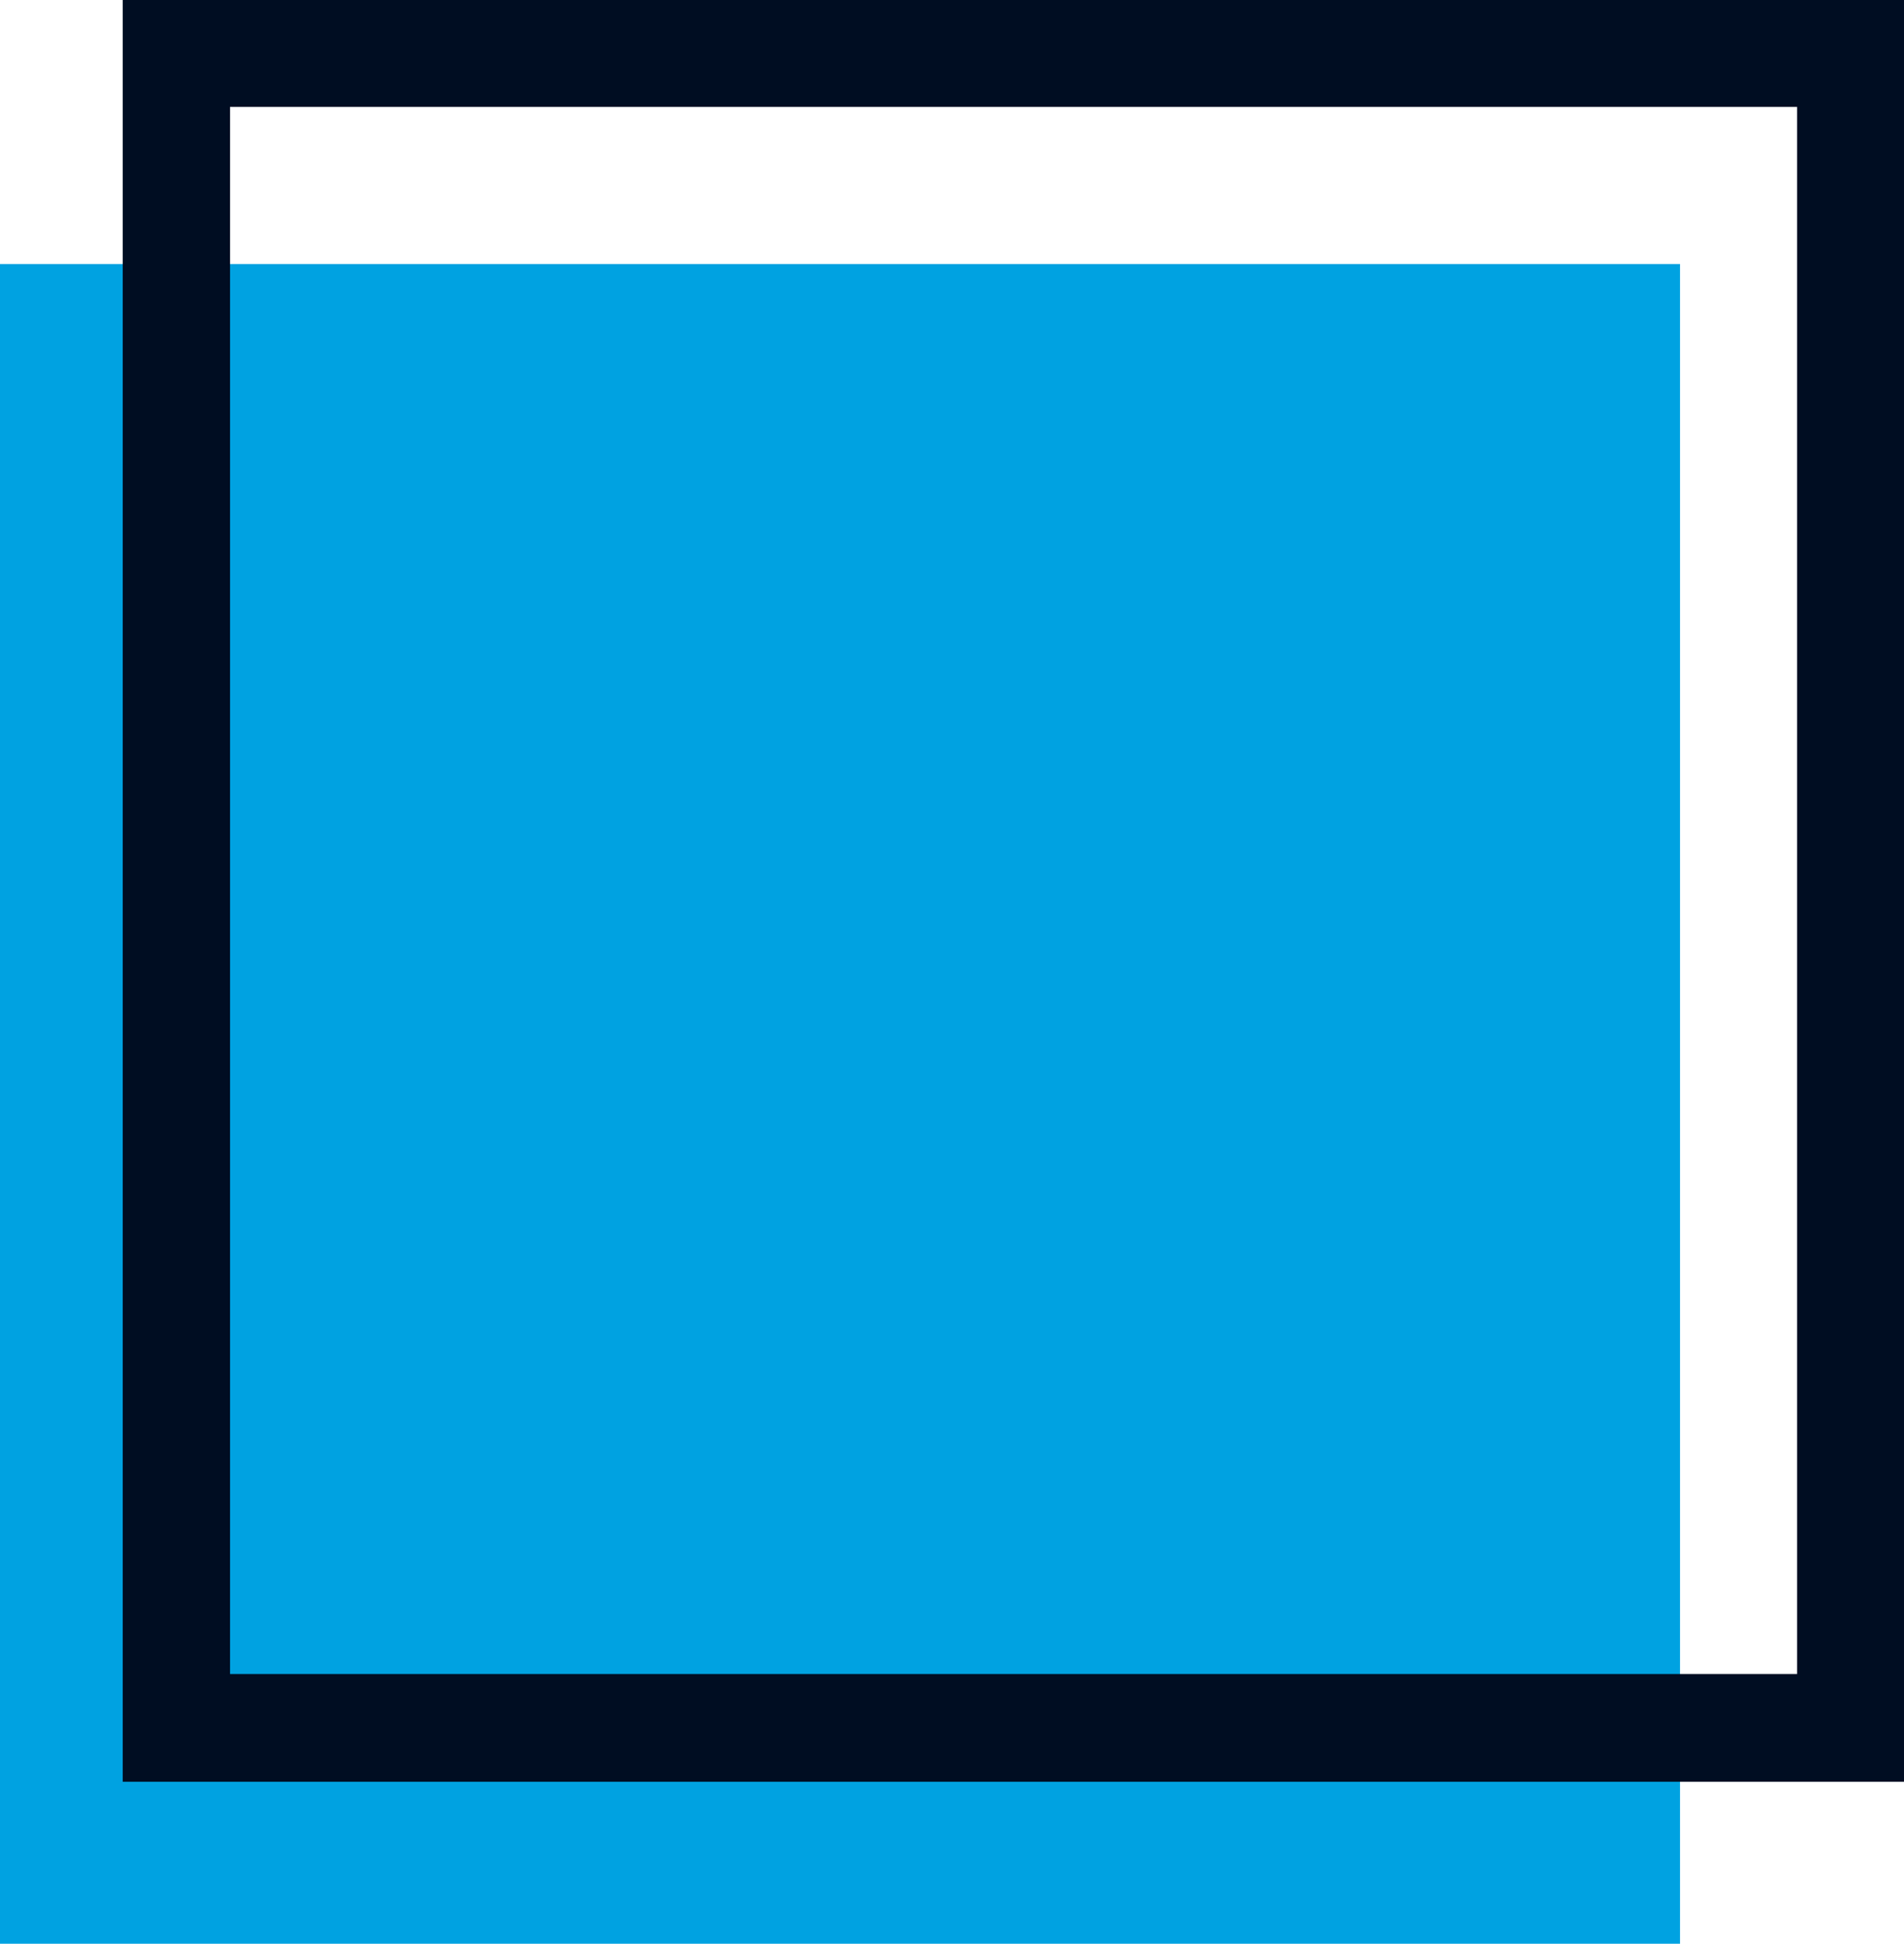
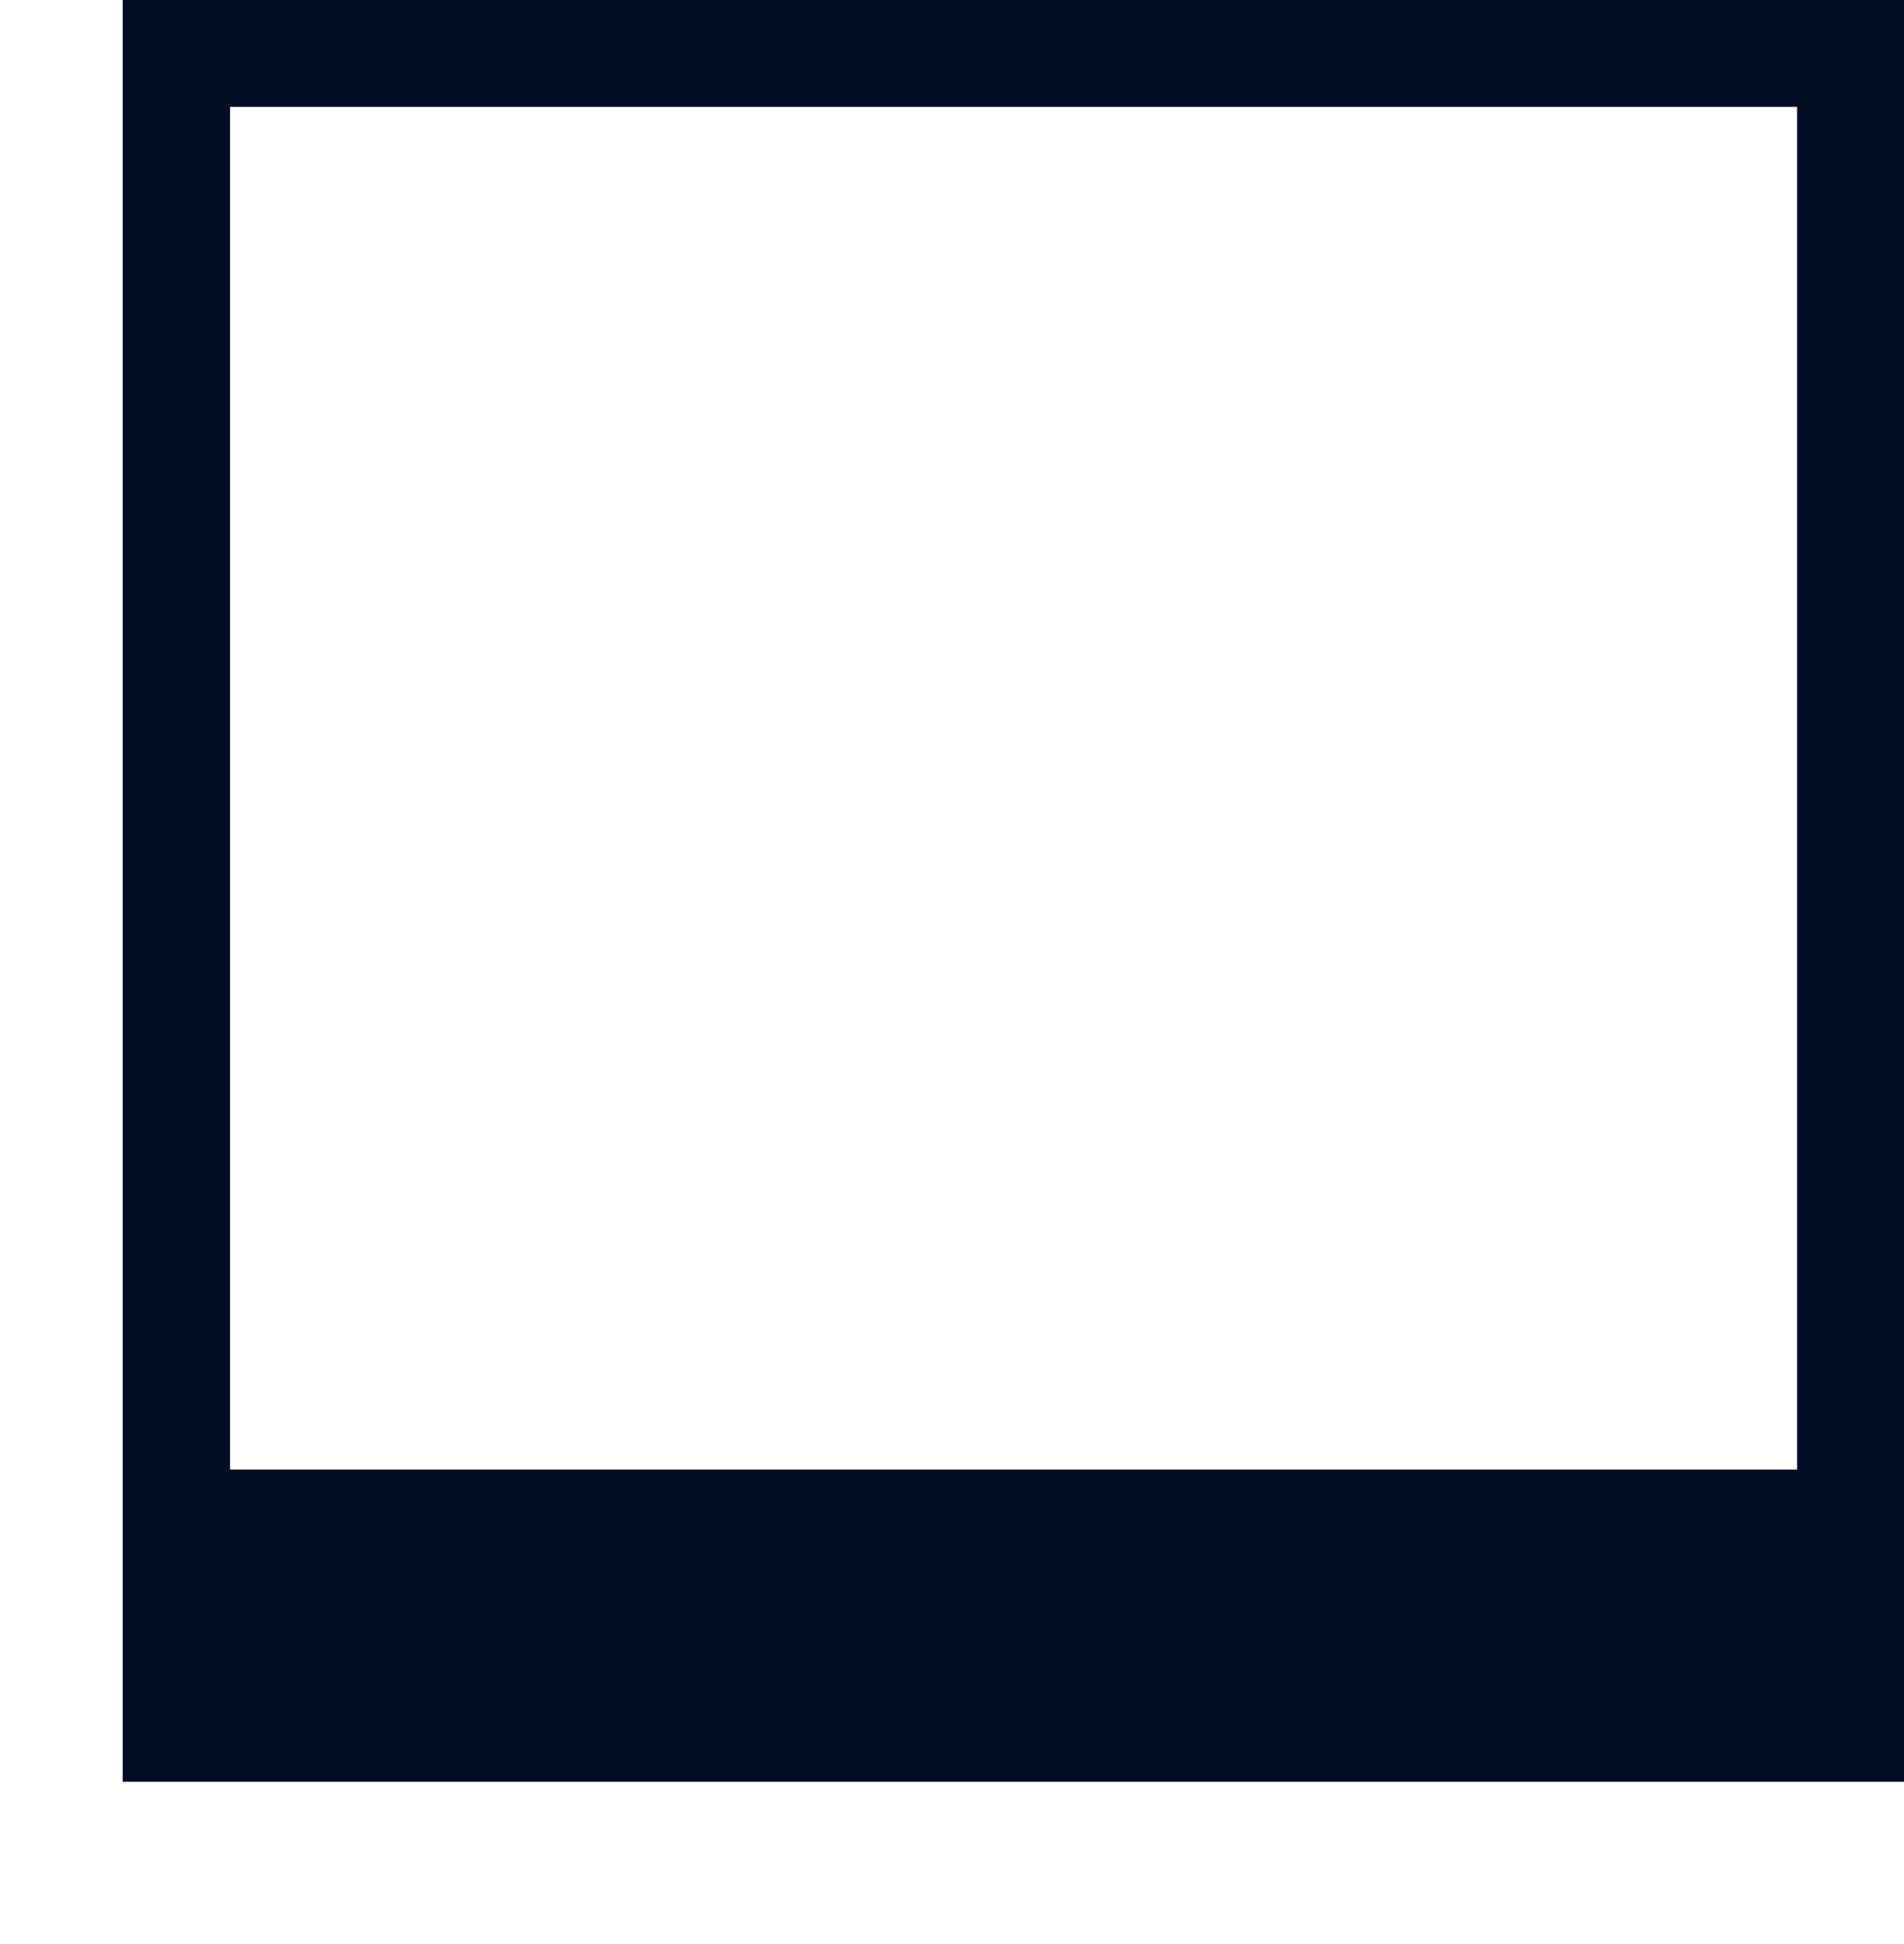
<svg xmlns="http://www.w3.org/2000/svg" id="Слой_1" data-name="Слой 1" viewBox="0 0 47.01 48">
  <defs>
    <style>.cls-1{fill:#00a2e1;}.cls-2{fill:#000d22;}</style>
  </defs>
-   <rect class="cls-1" y="6.52" width="41.48" height="41.48" />
-   <path class="cls-2" d="M3.52,0V44h44V0ZM44.86,36.29v5.05H6.17V2.64H44.86V36.29Z" transform="translate(-0.49)" />
+   <path class="cls-2" d="M3.52,0V44h44V0ZM44.86,36.29H6.17V2.64H44.86V36.29Z" transform="translate(-0.49)" />
</svg>